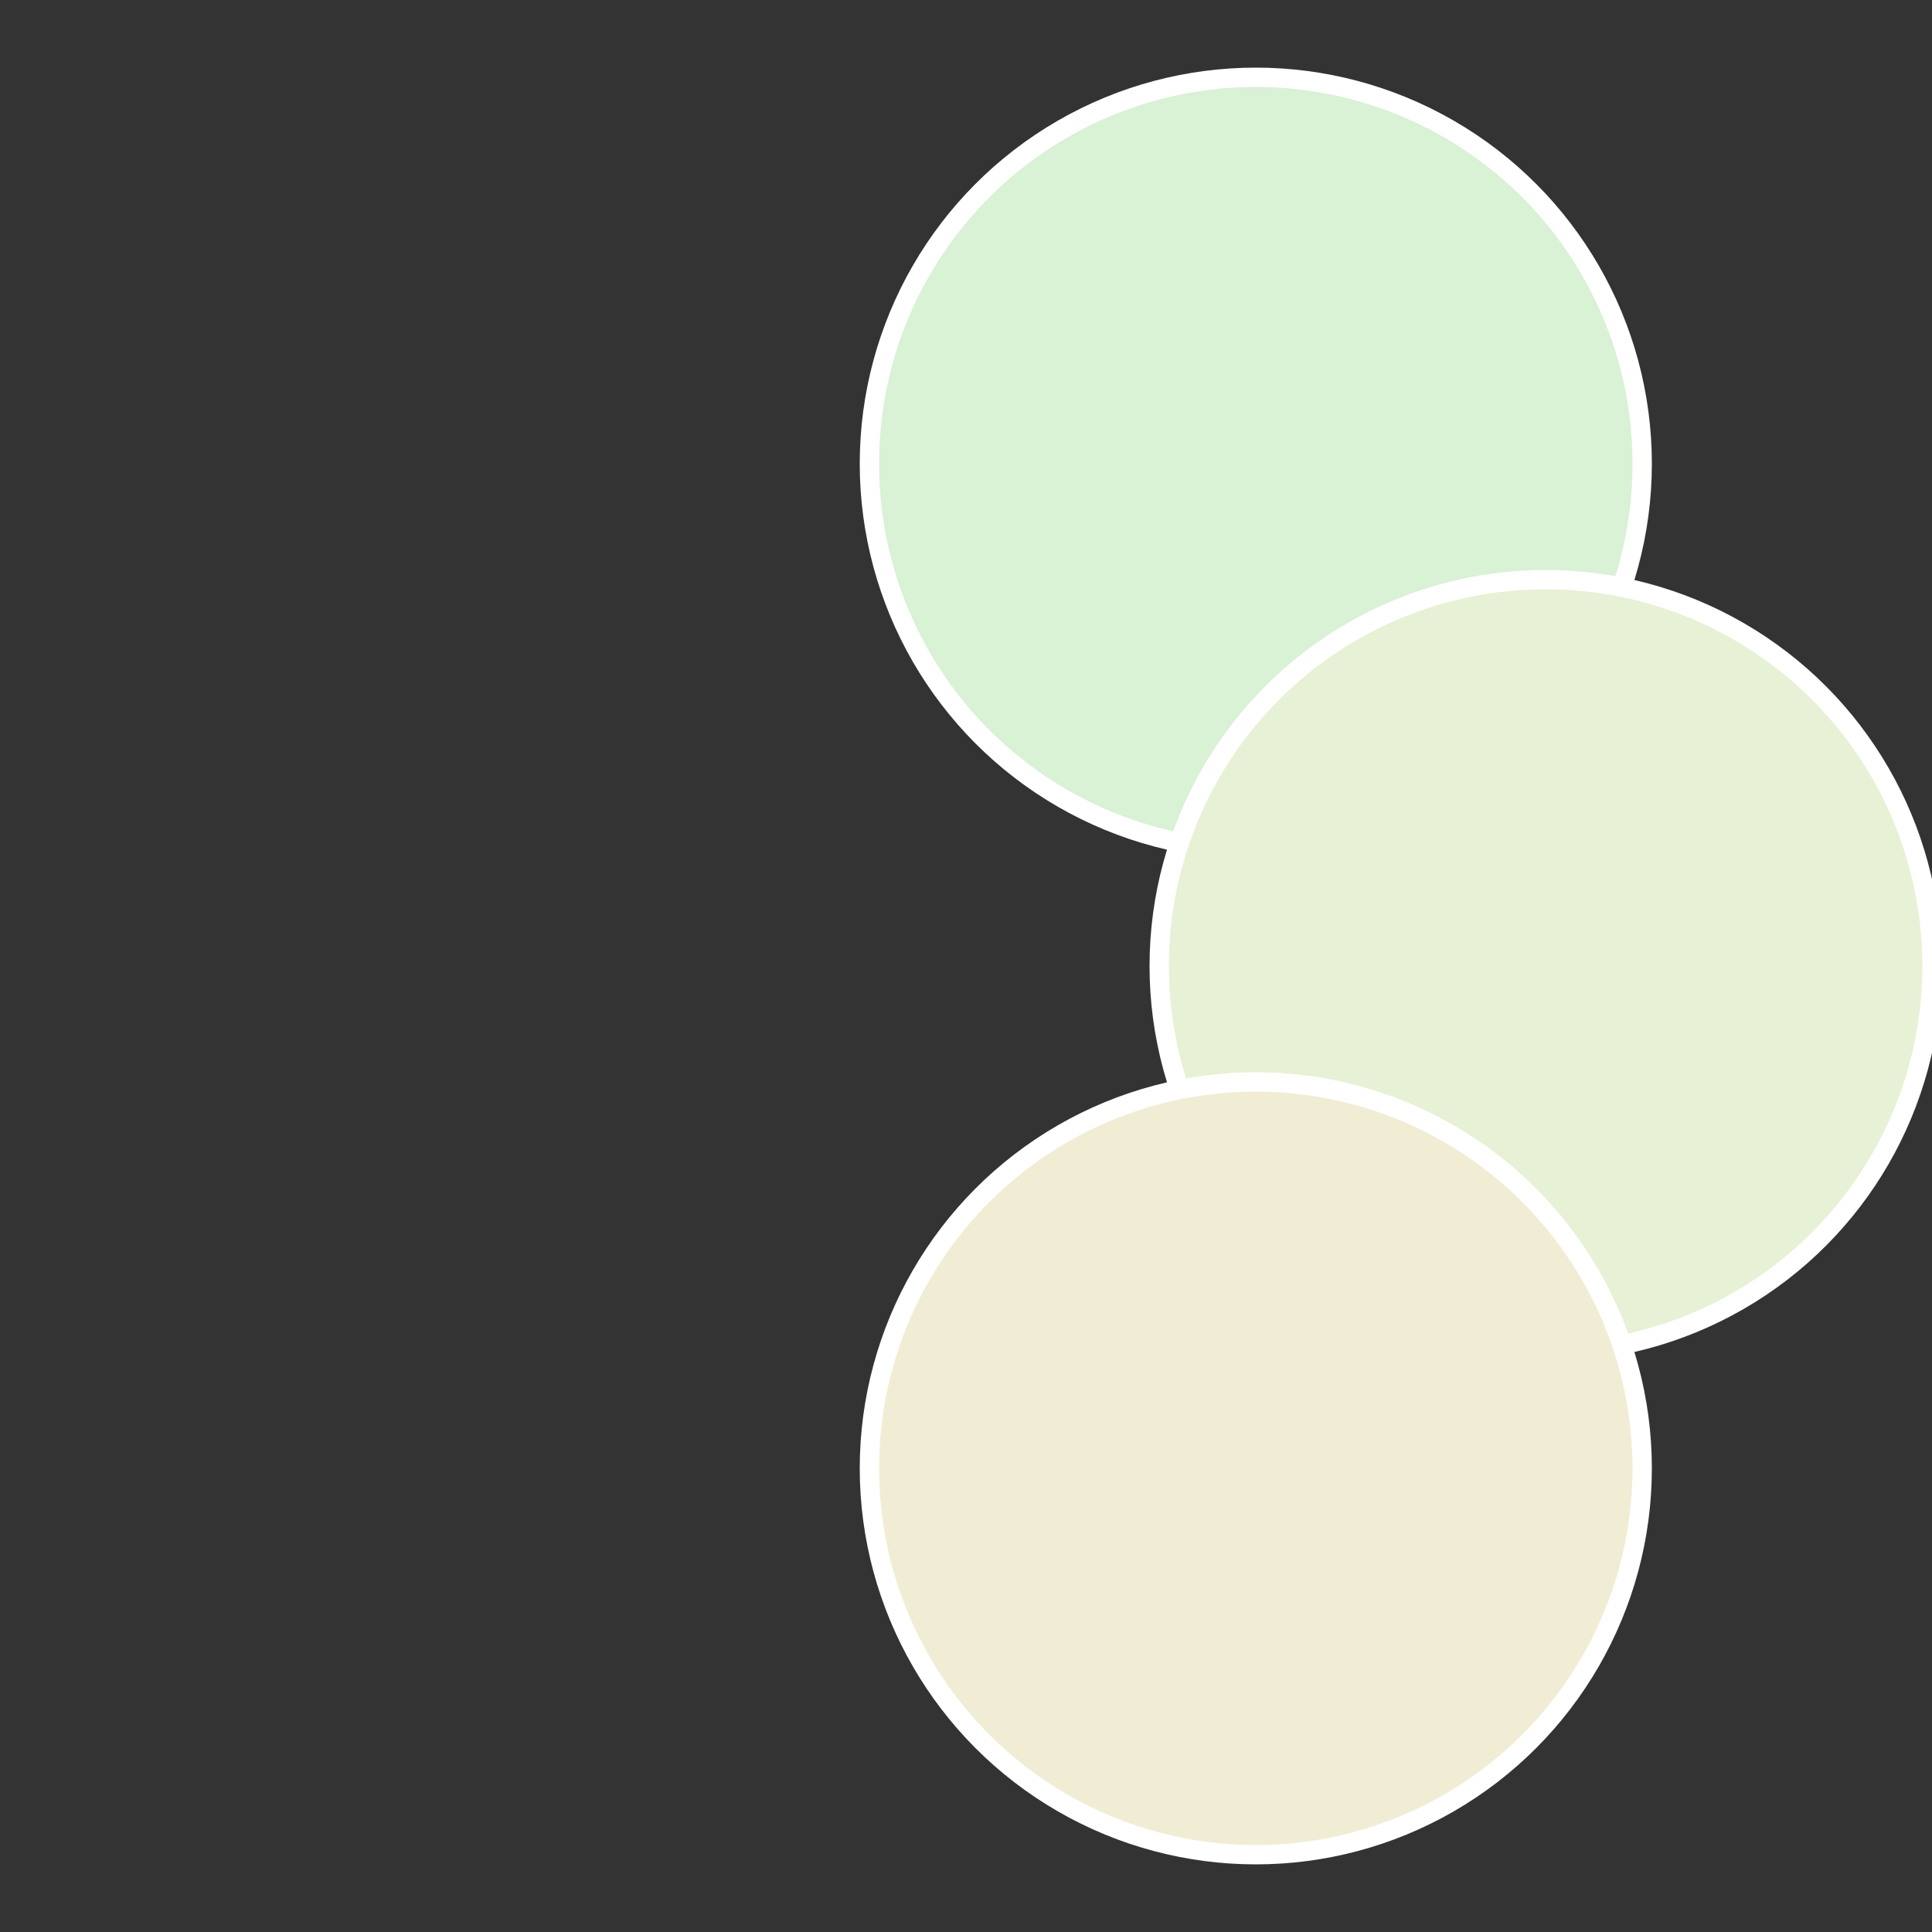
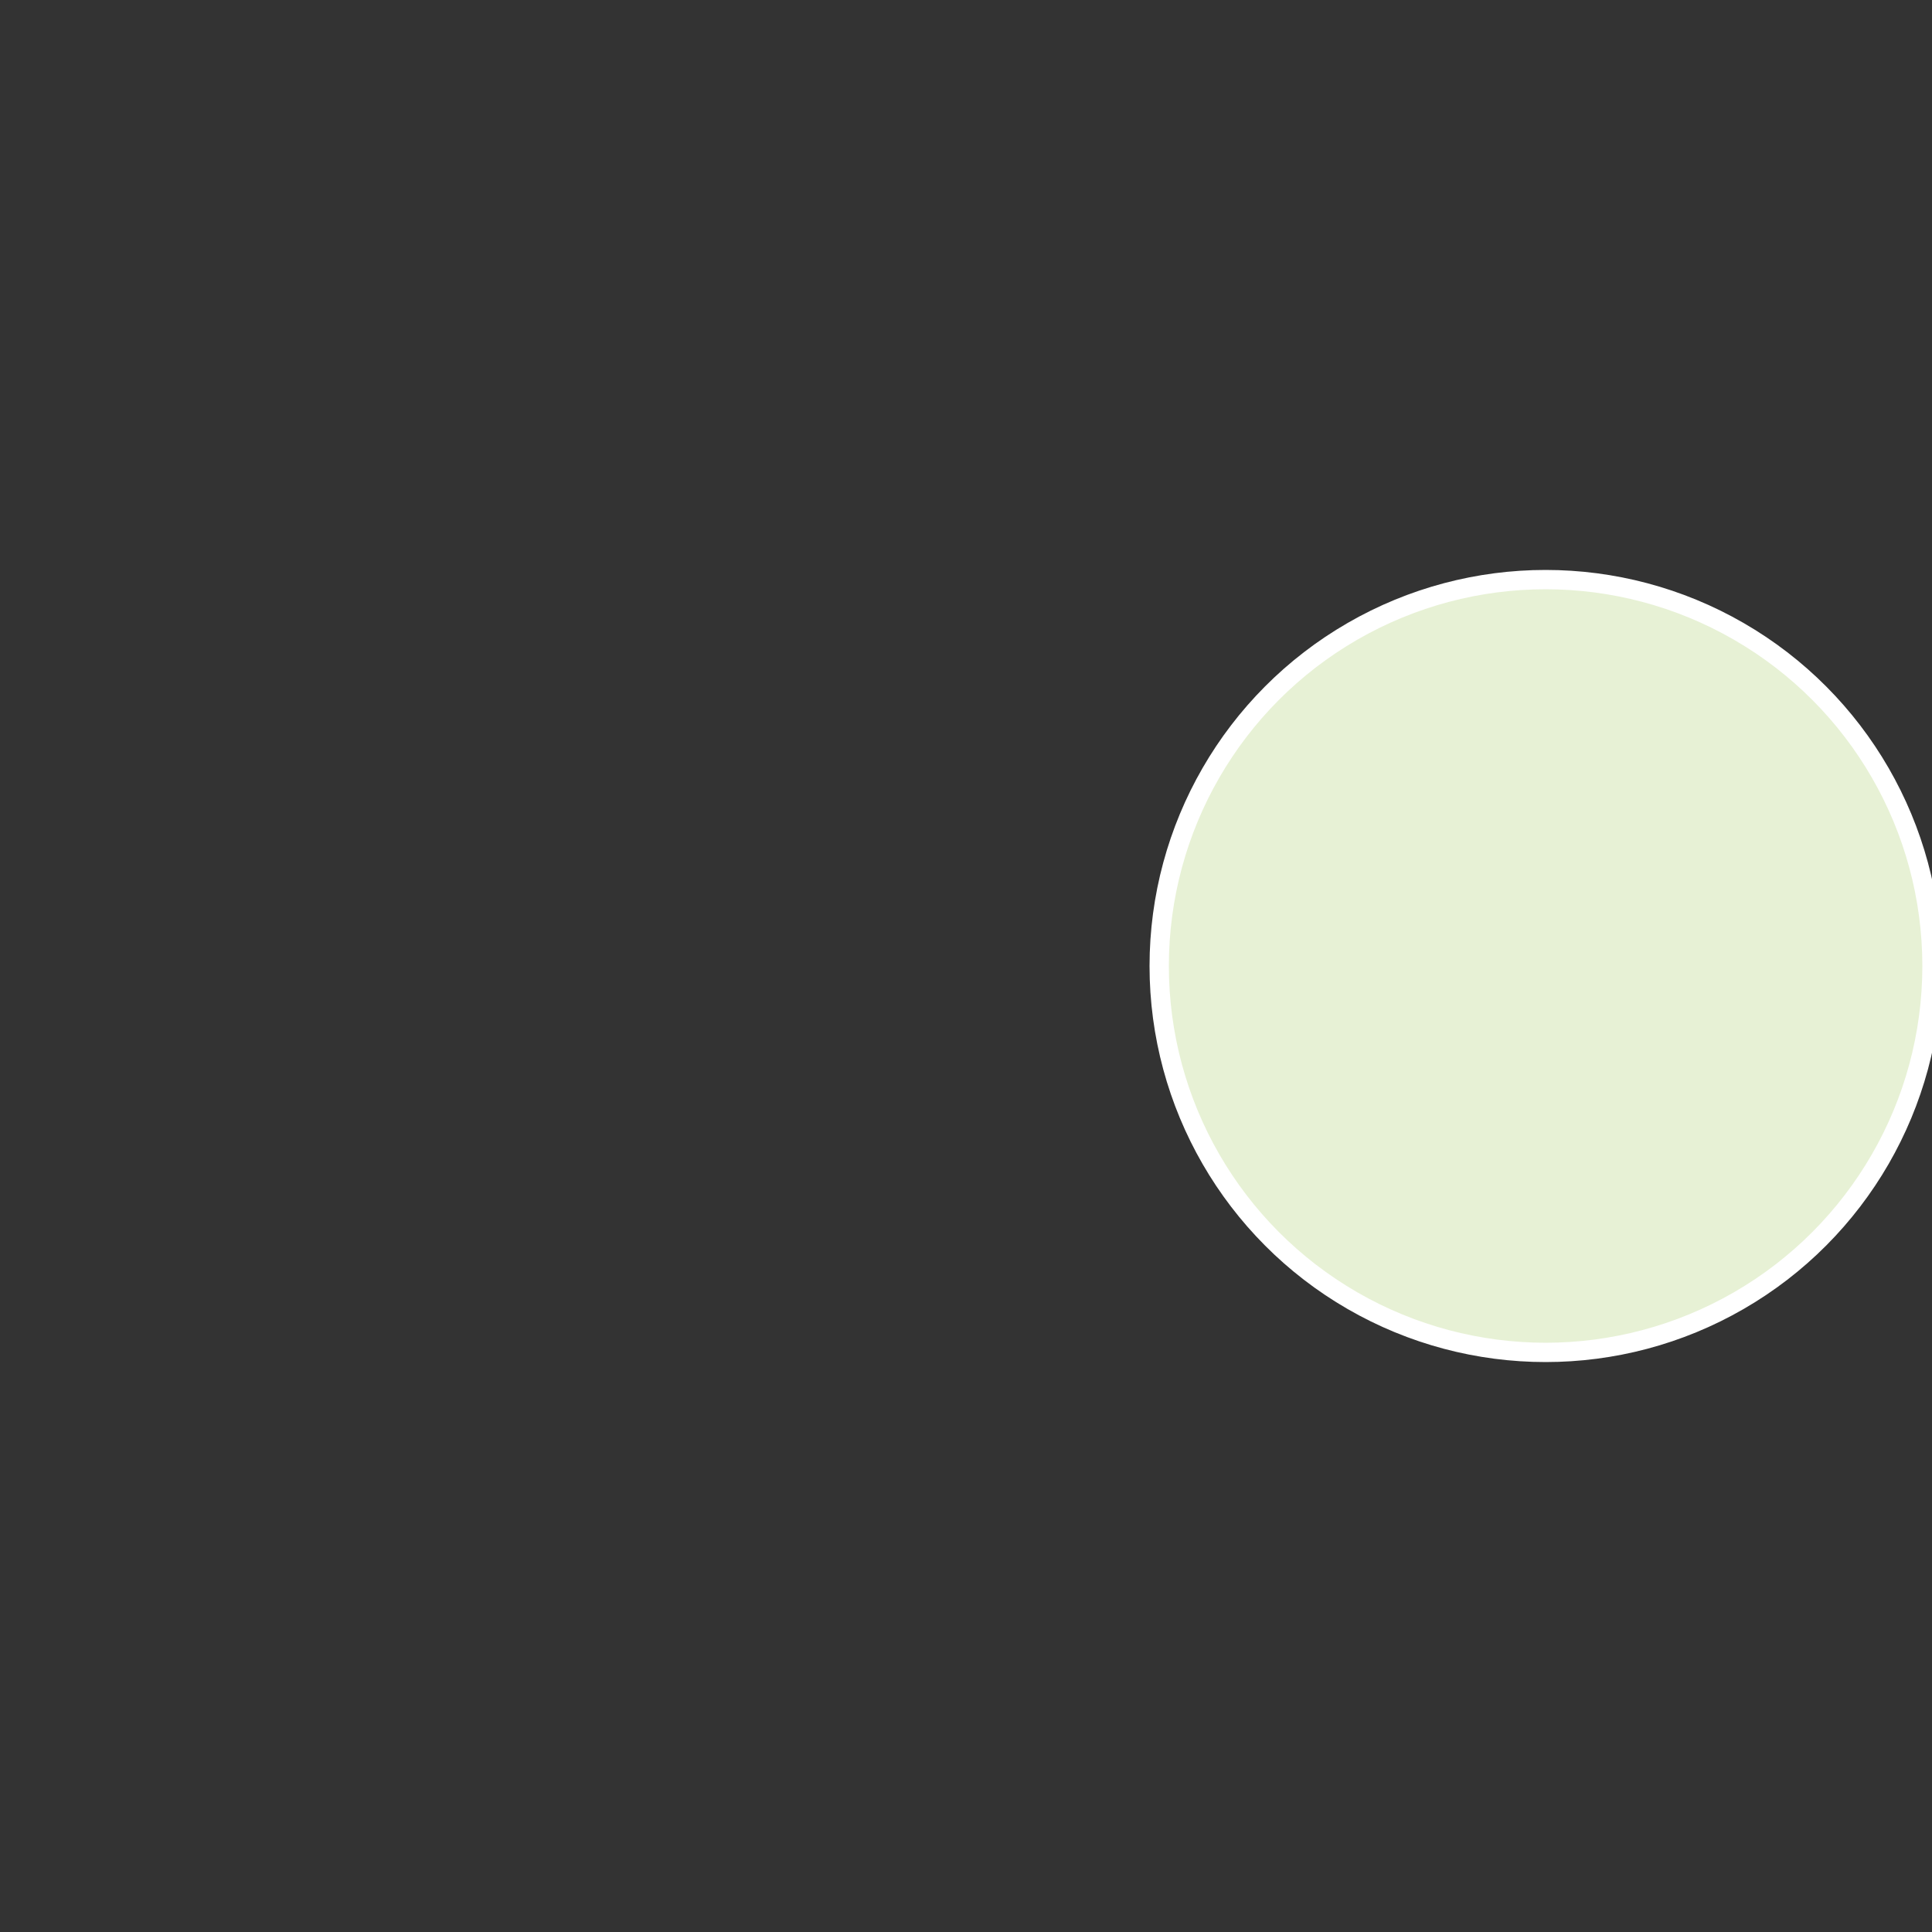
<svg xmlns="http://www.w3.org/2000/svg" width="500" height="500" viewBox="-1 -1 2 2">
  <rect x="-1" y="-1" width="2" height="2" fill="#333333" stroke="none" />
-   <circle cx="0.3" cy="-0.52" r="0.4" fill="#d9f1d5" stroke="#fff" stroke-width="1%" />
  <circle cx="0.6" cy="0" r="0.4" fill="#e7f1d5" stroke="#fff" stroke-width="1%" />
-   <circle cx="0.3" cy="0.52" r="0.4" fill="#f1edd5" stroke="#fff" stroke-width="1%" />
</svg>